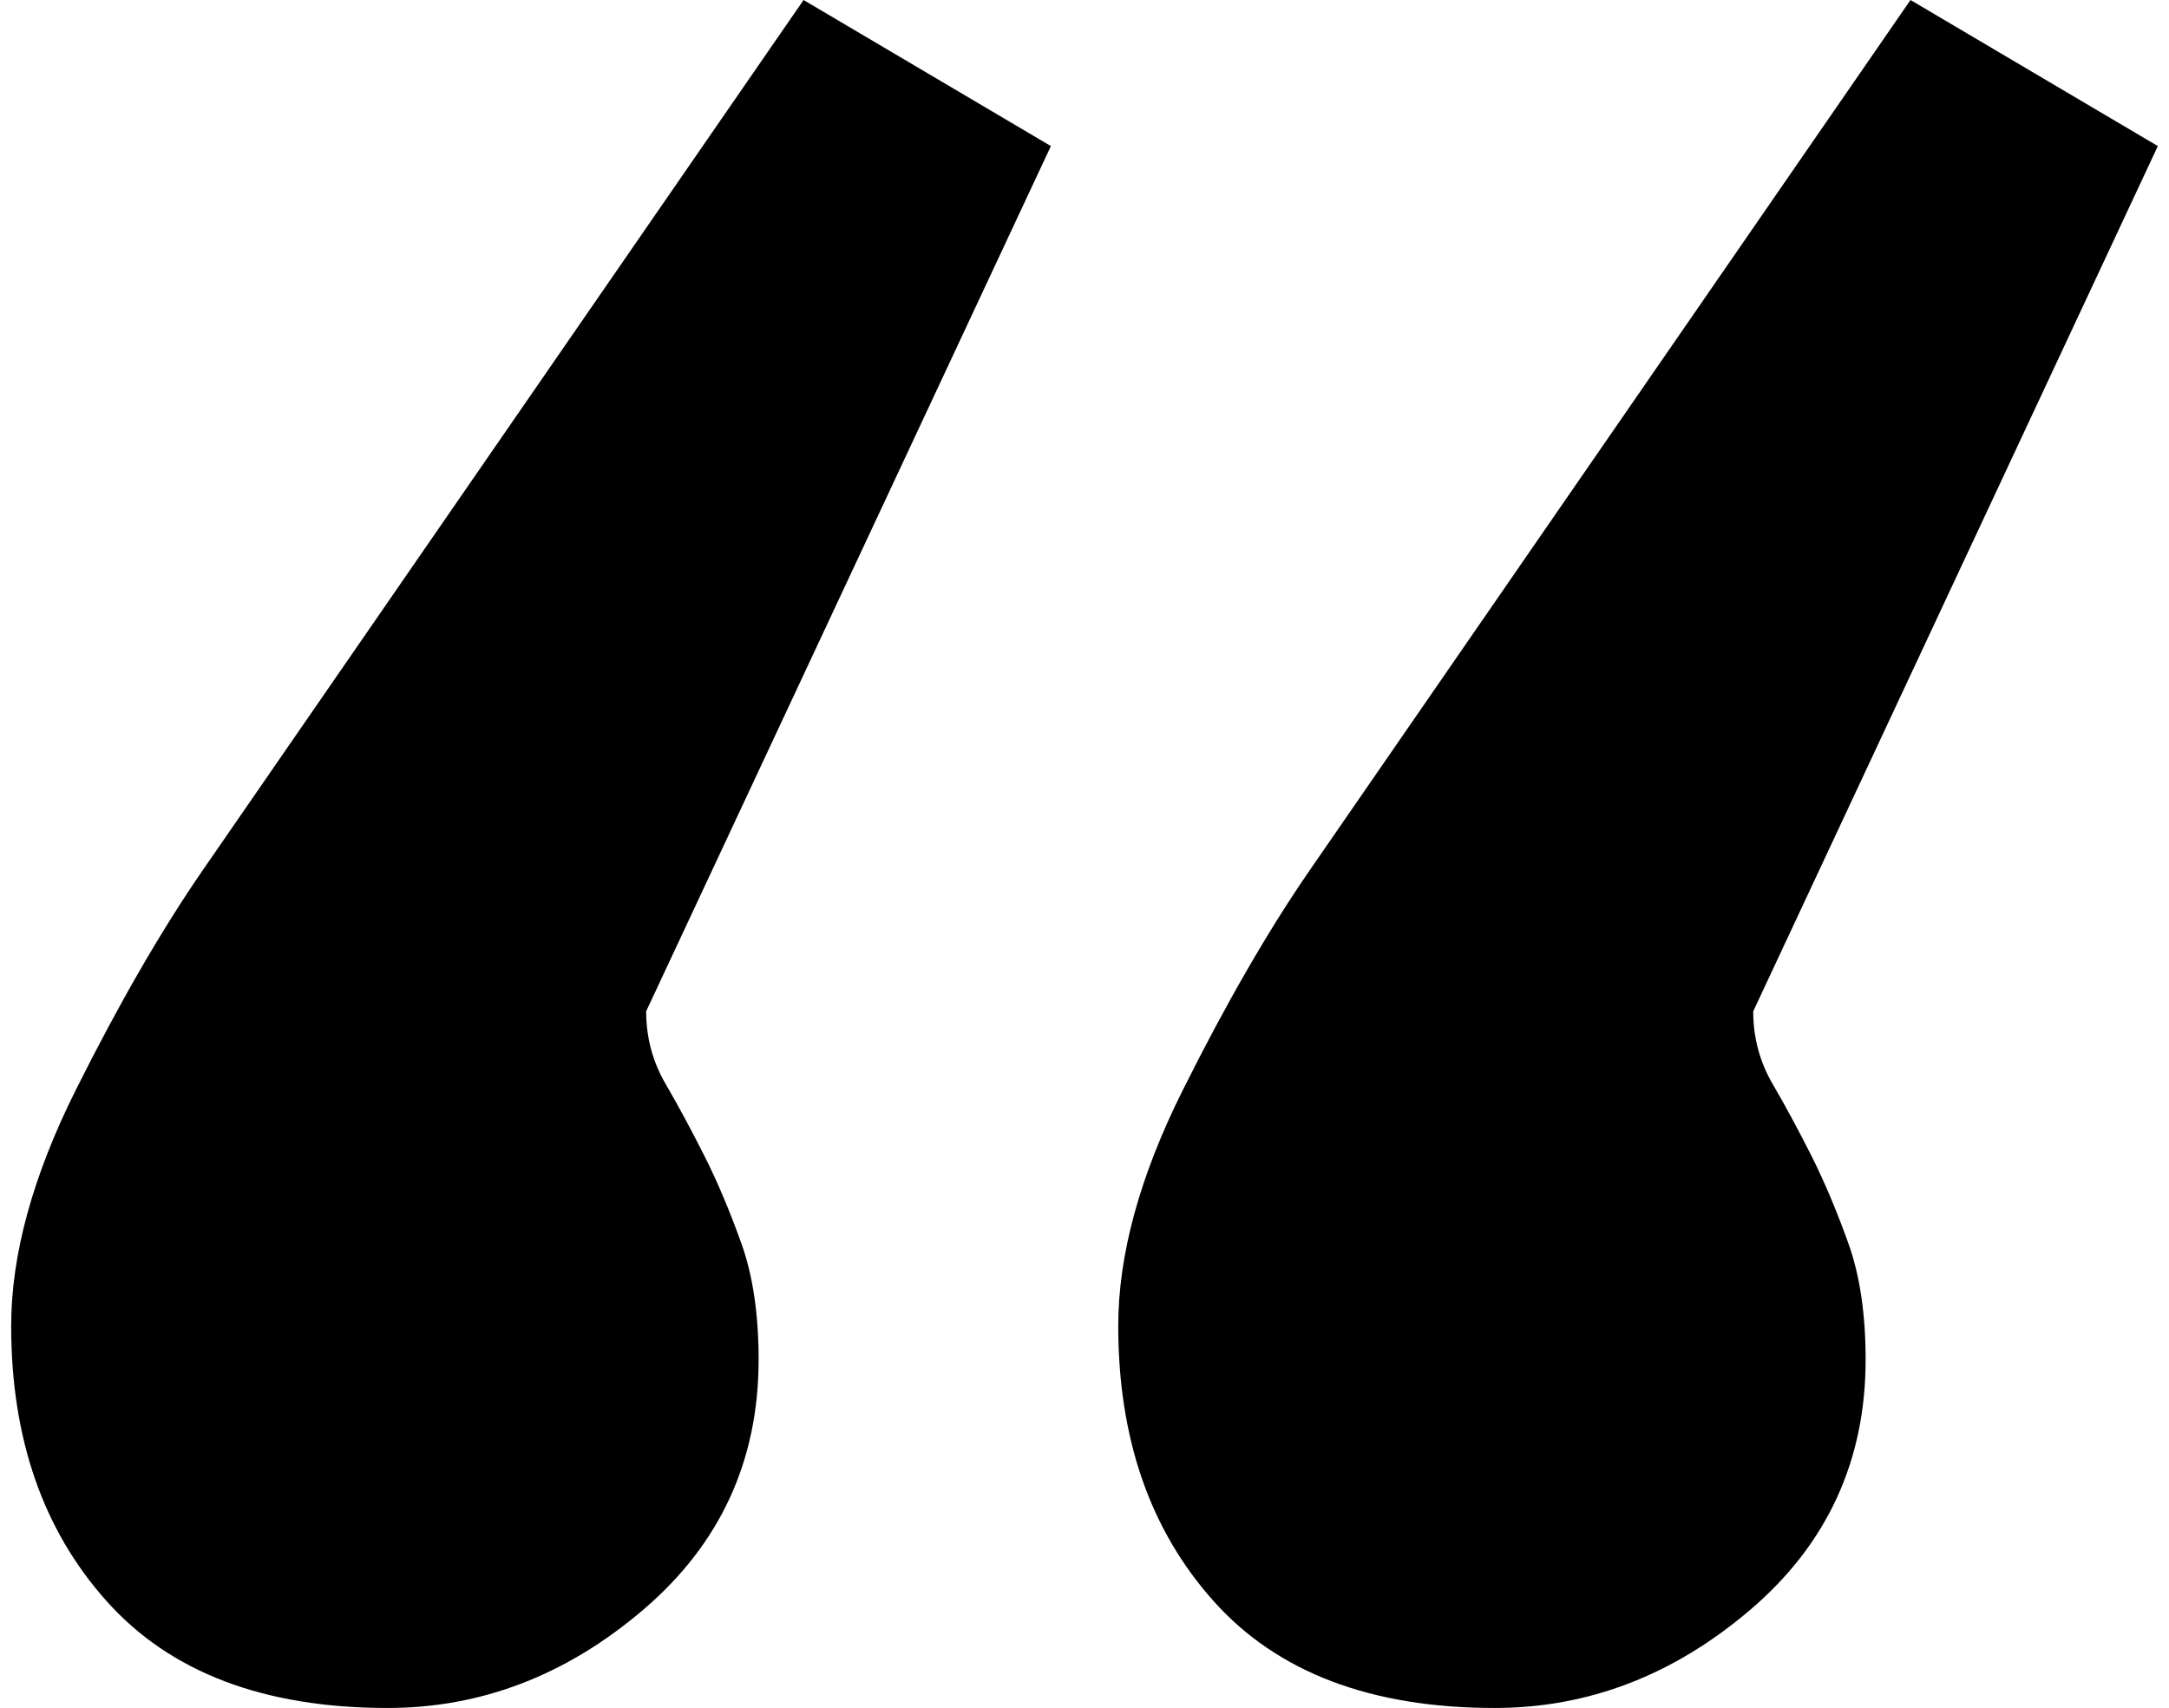
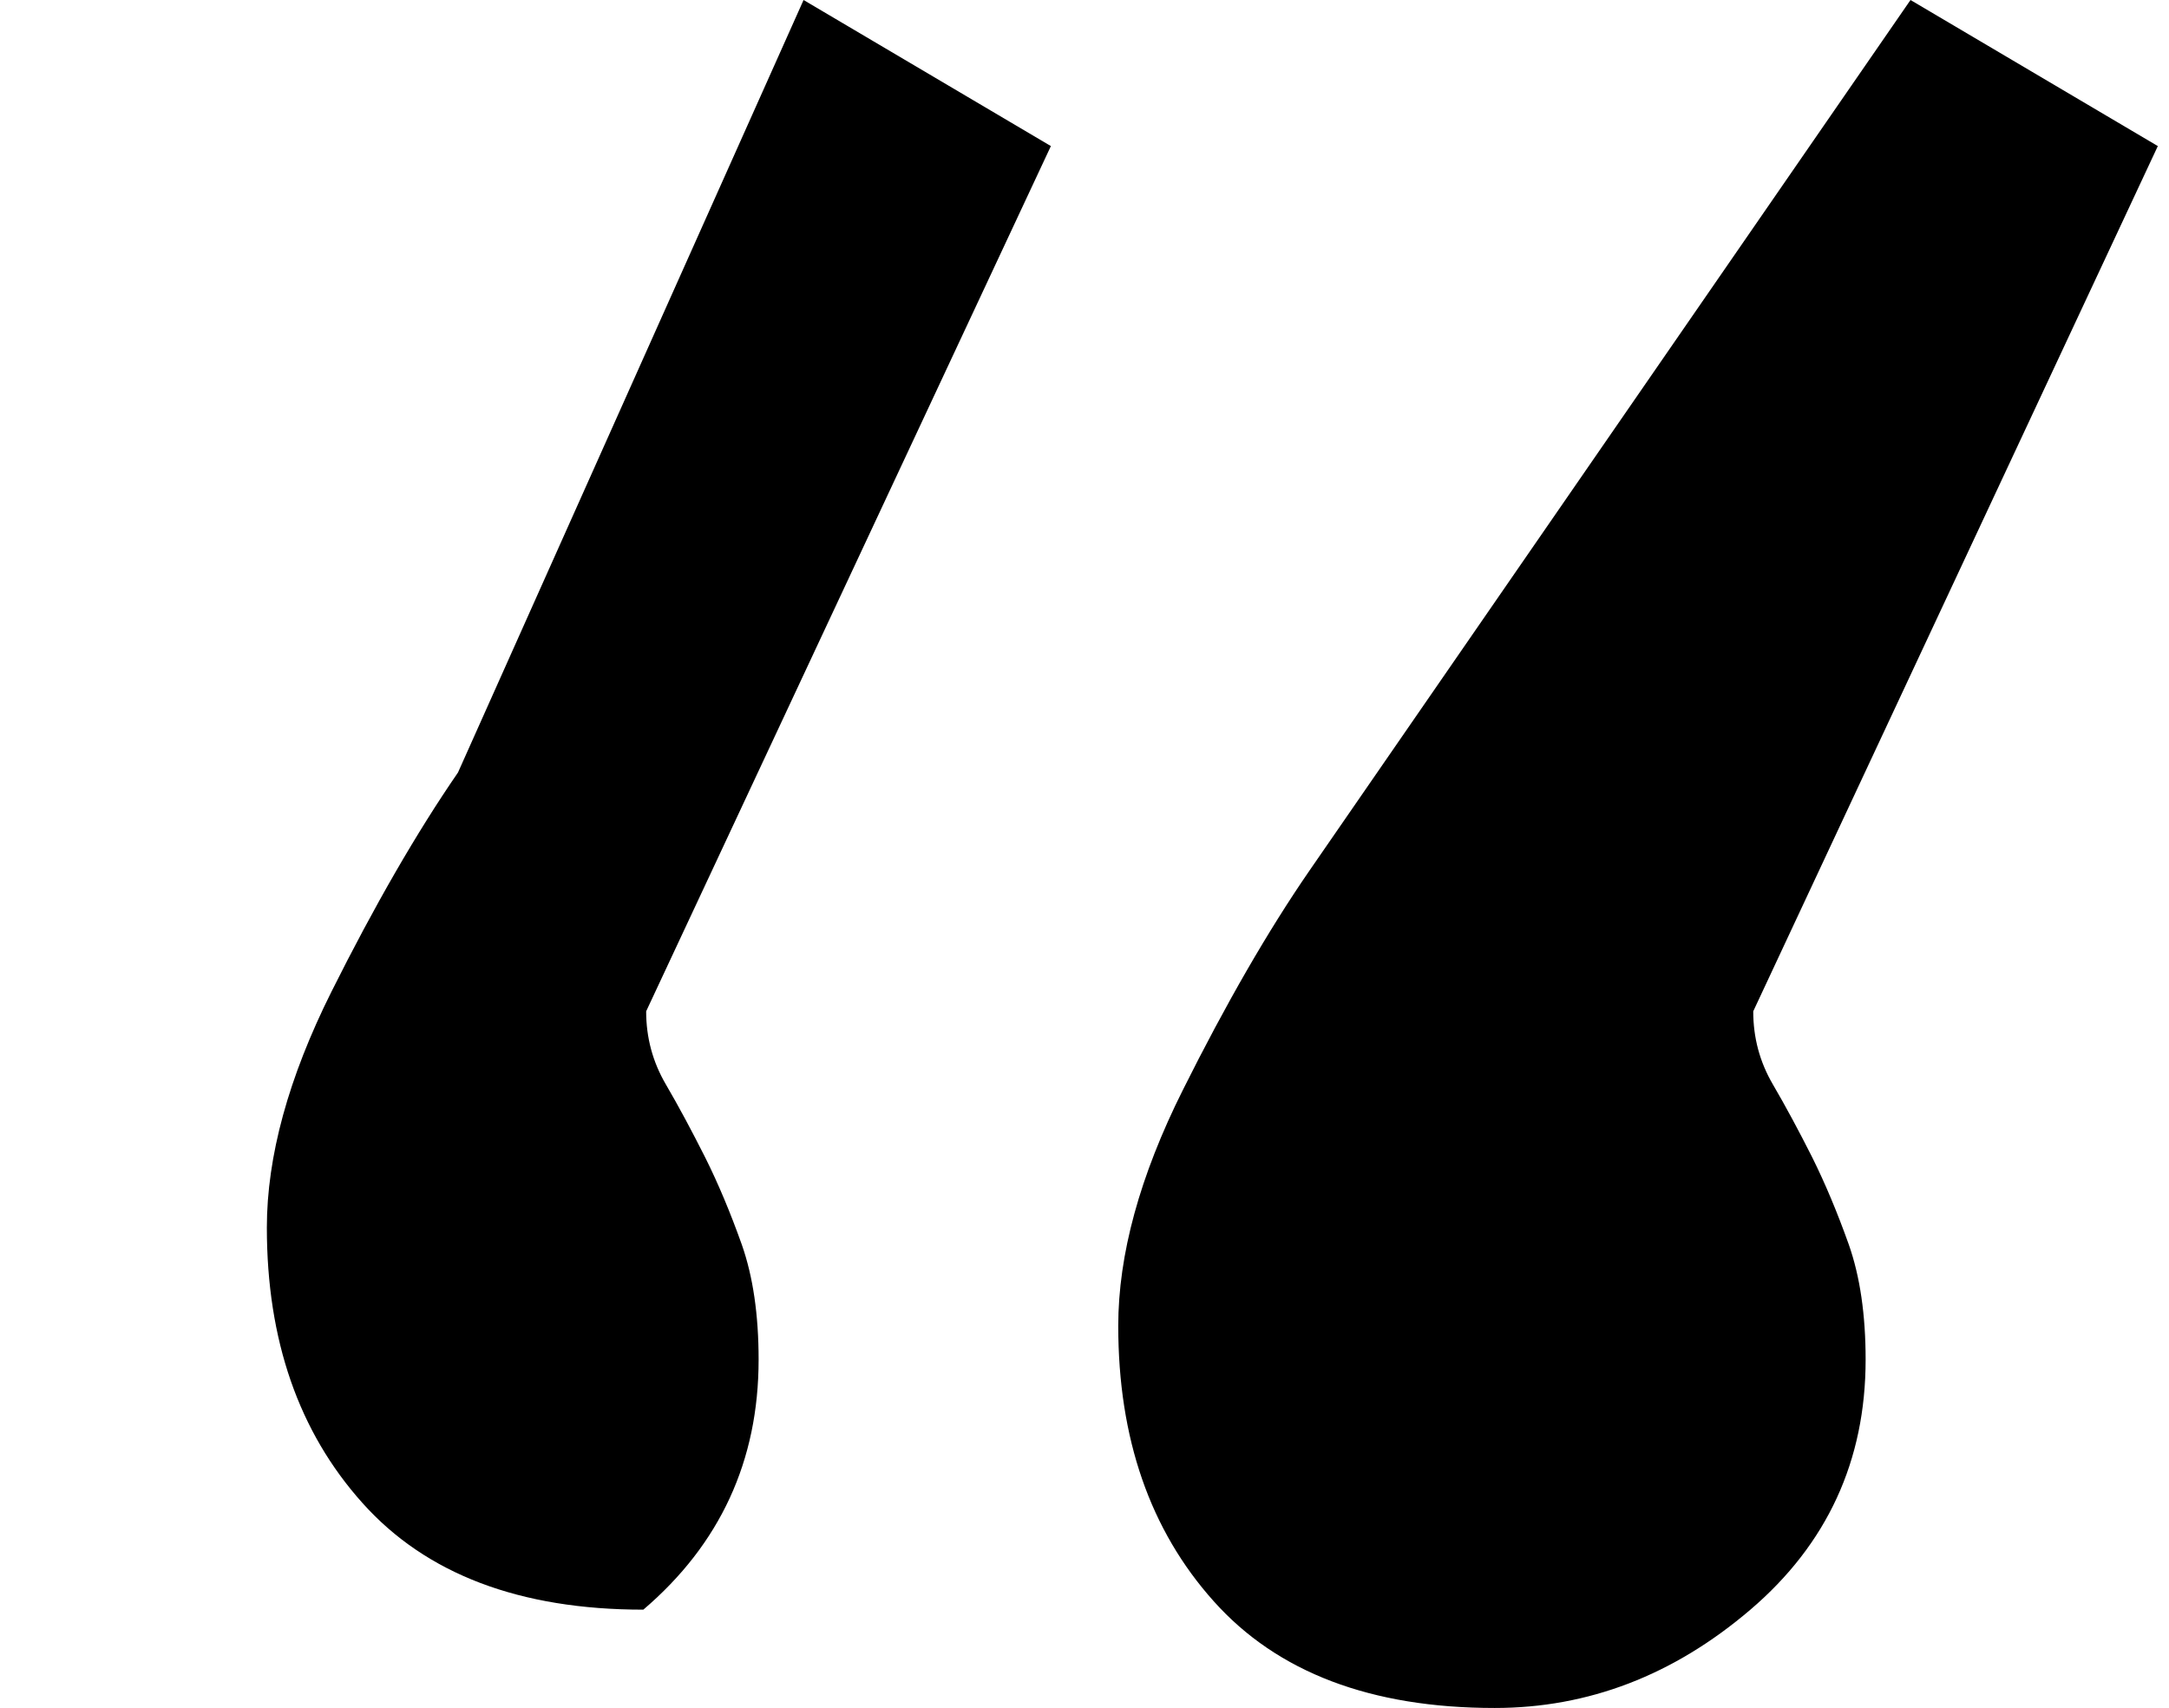
<svg xmlns="http://www.w3.org/2000/svg" version="1.1" id="Ebene_1" x="0px" y="0px" viewBox="0 0 30.879 24.32" style="enable-background:new 0 0 30.879 24.32;" xml:space="preserve">
  <g>
-     <path d="M9.199,14.4c0,0.374,0.093,0.72,0.28,1.04c0.187,0.32,0.372,0.667,0.56,1.04c0.187,0.374,0.36,0.788,0.521,1.24   c0.16,0.454,0.24,1,0.24,1.64c0,1.44-0.548,2.627-1.641,3.56c-1.094,0.934-2.308,1.4-3.64,1.4c-1.76,0-3.094-0.506-4-1.52   c-0.907-1.013-1.36-2.32-1.36-3.92c0-1.013,0.307-2.133,0.92-3.36c0.613-1.226,1.213-2.266,1.801-3.12L11.44,0l3.521,2.08   L9.199,14.4z M24.96,14.4c0,0.374,0.092,0.72,0.279,1.04c0.187,0.32,0.373,0.667,0.561,1.04c0.186,0.374,0.359,0.788,0.52,1.24   c0.16,0.454,0.24,1,0.24,1.64c0,1.44-0.548,2.627-1.64,3.56c-1.094,0.934-2.308,1.4-3.641,1.4c-1.76,0-3.094-0.506-4-1.52   c-0.907-1.013-1.359-2.32-1.359-3.92c0-1.013,0.306-2.133,0.92-3.36c0.612-1.226,1.212-2.266,1.8-3.12L27.199,0l3.521,2.08   L24.96,14.4z" />
+     <path d="M9.199,14.4c0,0.374,0.093,0.72,0.28,1.04c0.187,0.32,0.372,0.667,0.56,1.04c0.187,0.374,0.36,0.788,0.521,1.24   c0.16,0.454,0.24,1,0.24,1.64c0,1.44-0.548,2.627-1.641,3.56c-1.76,0-3.094-0.506-4-1.52   c-0.907-1.013-1.36-2.32-1.36-3.92c0-1.013,0.307-2.133,0.92-3.36c0.613-1.226,1.213-2.266,1.801-3.12L11.44,0l3.521,2.08   L9.199,14.4z M24.96,14.4c0,0.374,0.092,0.72,0.279,1.04c0.187,0.32,0.373,0.667,0.561,1.04c0.186,0.374,0.359,0.788,0.52,1.24   c0.16,0.454,0.24,1,0.24,1.64c0,1.44-0.548,2.627-1.64,3.56c-1.094,0.934-2.308,1.4-3.641,1.4c-1.76,0-3.094-0.506-4-1.52   c-0.907-1.013-1.359-2.32-1.359-3.92c0-1.013,0.306-2.133,0.92-3.36c0.612-1.226,1.212-2.266,1.8-3.12L27.199,0l3.521,2.08   L24.96,14.4z" />
  </g>
</svg>